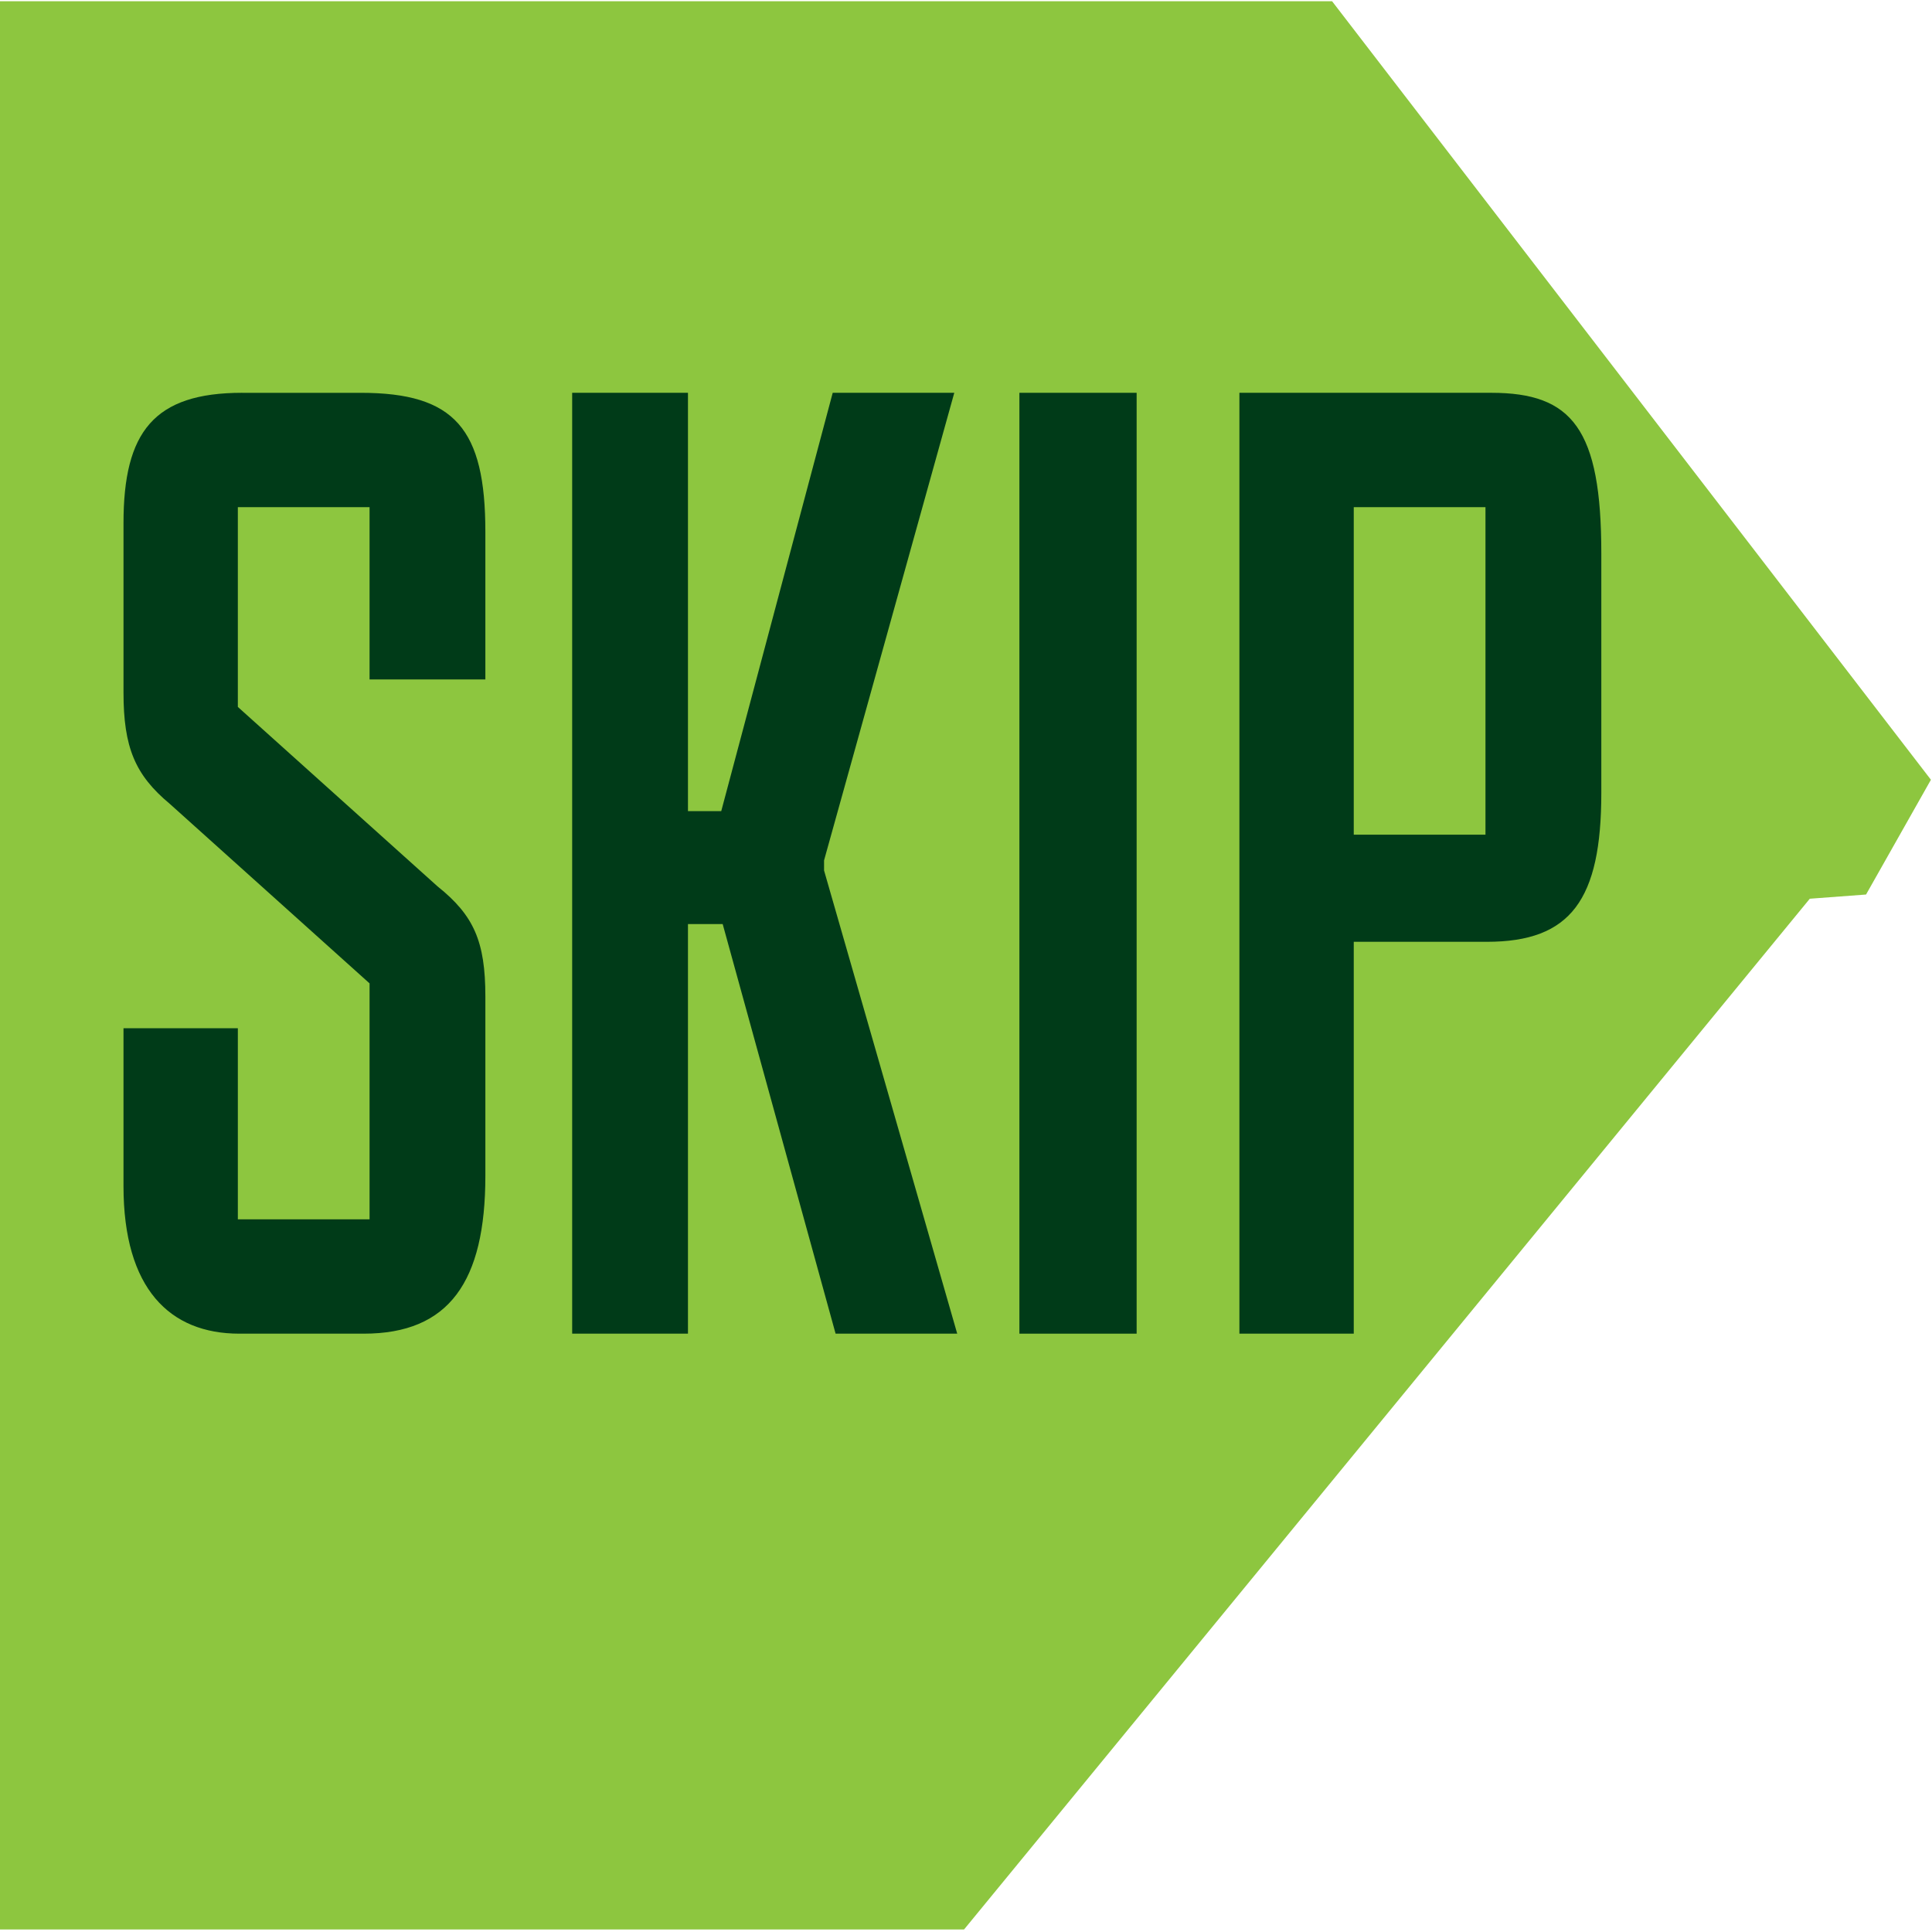
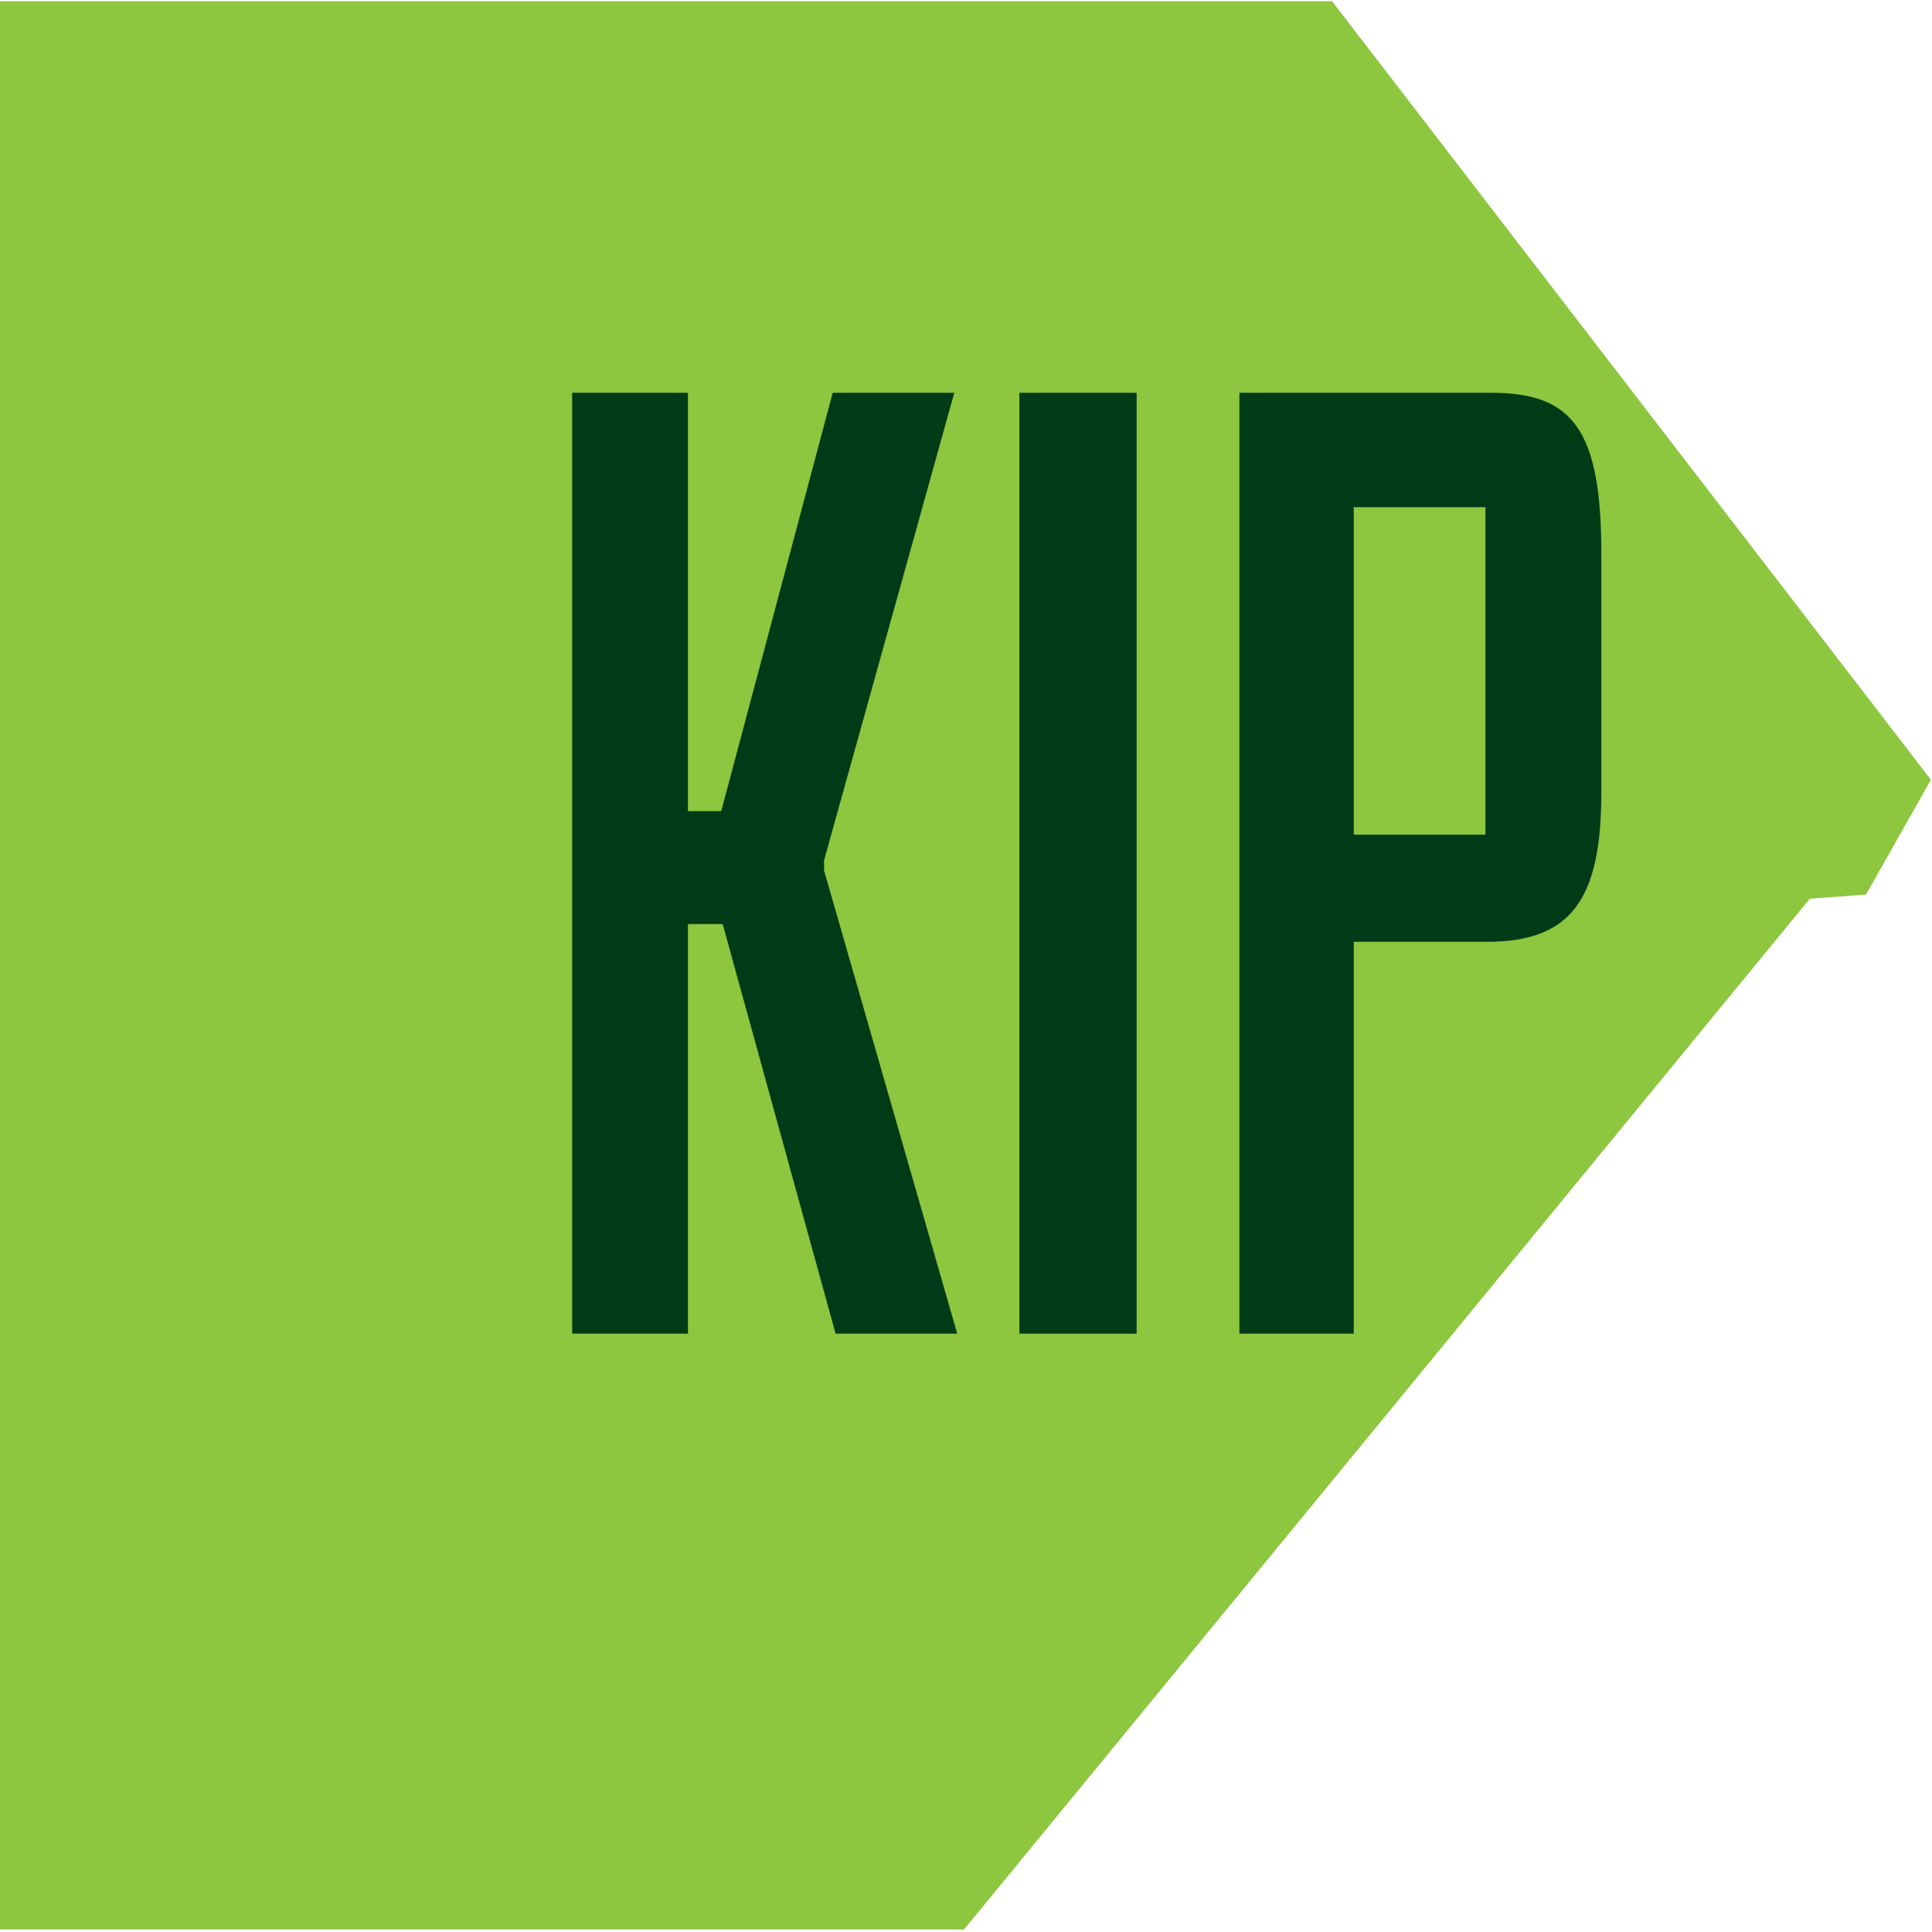
<svg xmlns="http://www.w3.org/2000/svg" id="Layer_1" version="1.1" viewBox="0 0 237.235 237.235">
  <defs>
    <style>
      .st0 {
        fill: #003b18;
      }

      .st1 {
        fill: #8dc63f;
      }
    </style>
  </defs>
  <polygon class="st1" points="0 236.926 118.377 236.926 222.228 110.357 229.137 109.841 237.103 95.749 209.869 60.34 184.381 27.208 163.571 .154 0 .153 0 236.926" />
  <g>
-     <path class="st0" d="M29.738,48.233c-10.842,0-14.573,4.801-14.573,15.997v20.797c0,6.755,1.423,10.133,5.686,13.682l24.529,22.043v28.97h-16.174v-23.46h-14.042v19.374c0,12.619,5.686,18.128,14.219,18.128h15.288c10.481,0,14.928-6.395,14.928-19.374v-22.037c0-6.755-1.423-9.956-5.87-13.511l-24.523-22.037v-24.529h16.174v21.152h14.219v-18.128c0-12.619-3.732-17.065-15.288-17.065h-14.573Z" />
    <polygon class="st0" points="84.477 113.466 88.74 113.466 102.605 163.764 117.539 163.764 101.188 106.888 101.188 105.648 117.179 48.233 102.251 48.233 88.563 99.601 84.477 99.601 84.477 48.233 70.258 48.233 70.258 163.764 84.477 163.764 84.477 113.466" />
    <rect class="st0" x="125.174" y="48.233" width="14.396" height="115.531" />
    <path class="st0" d="M166.231,62.275h16.174v40.214h-16.174v-40.214ZM166.231,115.646h16.351c10.31,0,14.048-5.155,14.048-18.305v-29.379c0-15.288-3.561-19.729-13.511-19.729h-30.93v115.531h14.042v-48.118Z" />
  </g>
</svg>